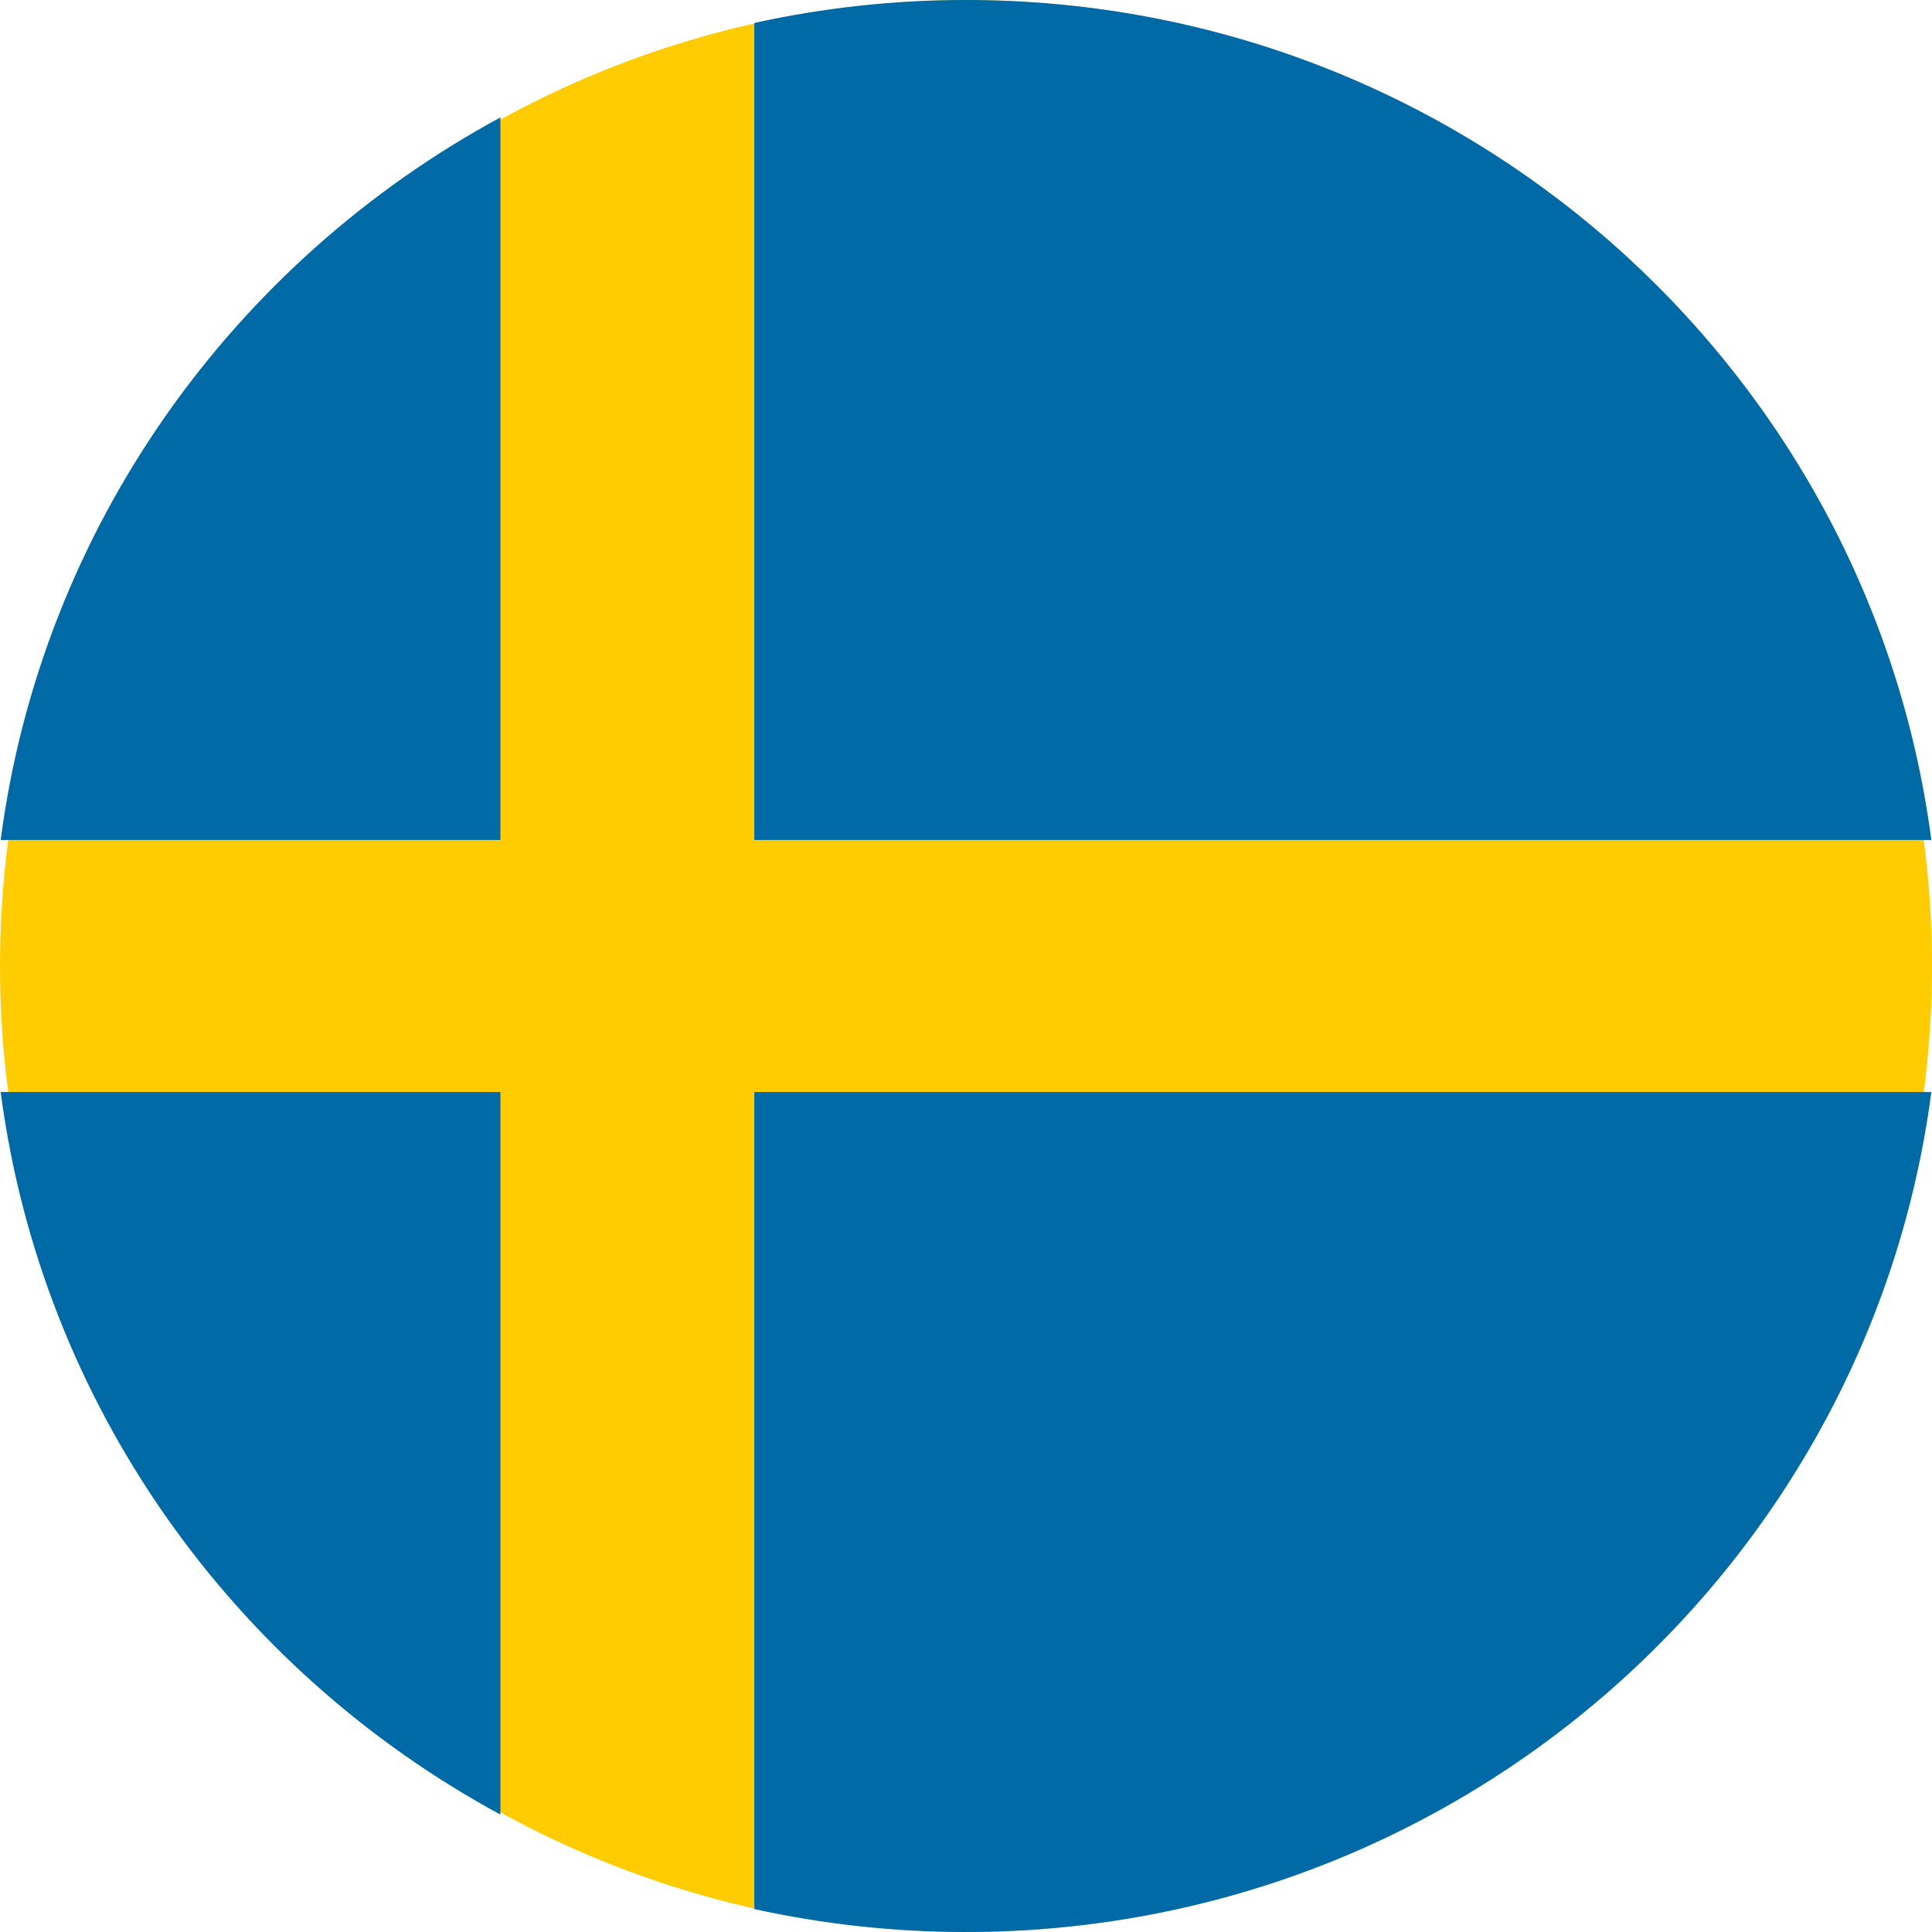
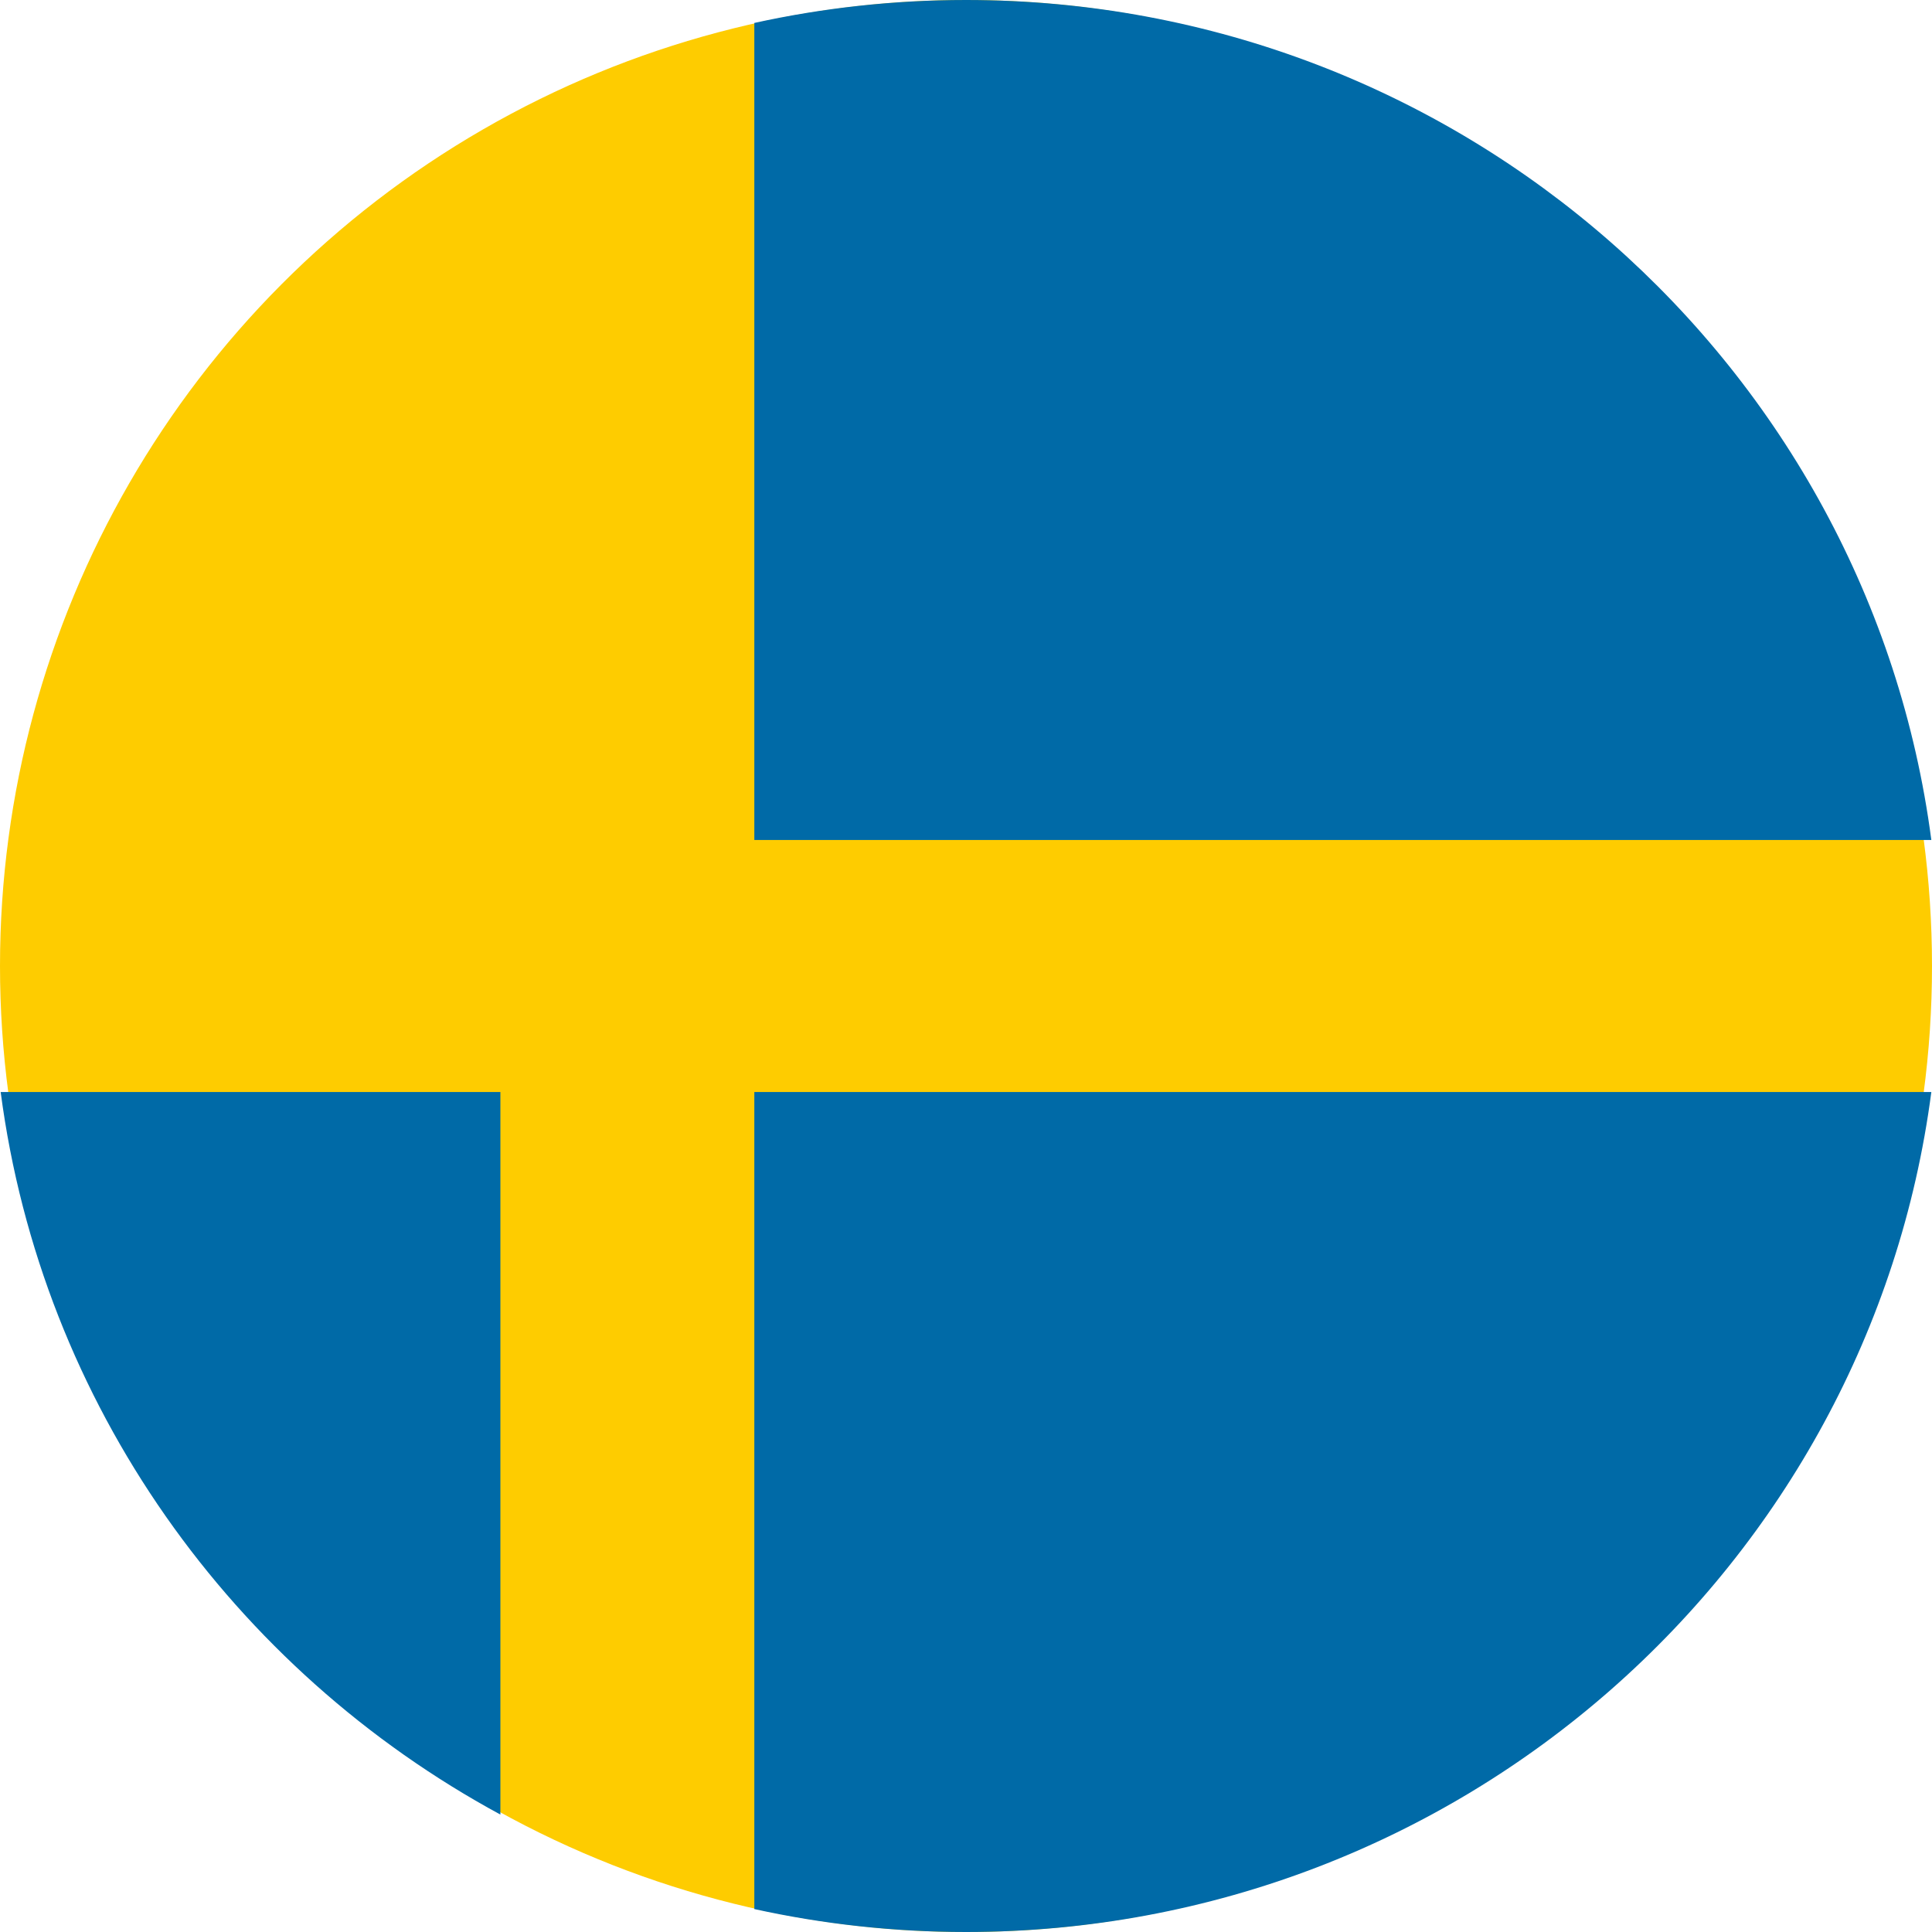
<svg xmlns="http://www.w3.org/2000/svg" width="32px" height="32px" viewBox="0 0 32 32" version="1.1">
  <title>denmark</title>
  <desc>Created with Sketch.</desc>
  <g id="Final-Web" stroke="none" stroke-width="1" fill="none" fill-rule="evenodd">
    <g id="Create-game" transform="translate(-602, -964)" fill-rule="nonzero">
      <g id="Group-7" transform="translate(504, 532)">
        <g id="Group-8" transform="translate(4, 350)">
          <g id="denmark" transform="translate(94, 82)">
            <circle id="Oval" cx="16" cy="16" r="16" style="fill: rgb(254, 204, 0);" />
            <g id="Group" fill="#D80027">
              <path d="M12.494,13.913 L31.989,13.913 C30.959,6.063 24.193,0 16,0 C14.796,0 13.623,0.132 12.494,0.38 L12.494,13.913 Z" id="Shape" style="fill: rgb(0, 106, 167);" />
-               <path d="M8.288,13.913 L8.288,1.945 C3.86,4.343 0.69,8.739 0.011,13.913 L8.288,13.913 Z" id="Shape" style="fill: rgb(0, 106, 167);" />
              <path d="M8.288,18.087 L0.011,18.087 C0.69,23.261 3.86,27.657 8.288,30.055 L8.288,18.087 Z" id="Shape" style="fill: rgb(0, 106, 167);" />
              <path d="M12.494,18.087 L12.494,31.62 C13.623,31.868 14.796,32 16,32 C24.193,32 30.959,25.937 31.989,18.087 L12.494,18.087 Z" id="Shape" style="fill: rgb(0, 106, 167);" />
            </g>
          </g>
        </g>
      </g>
    </g>
  </g>
</svg>